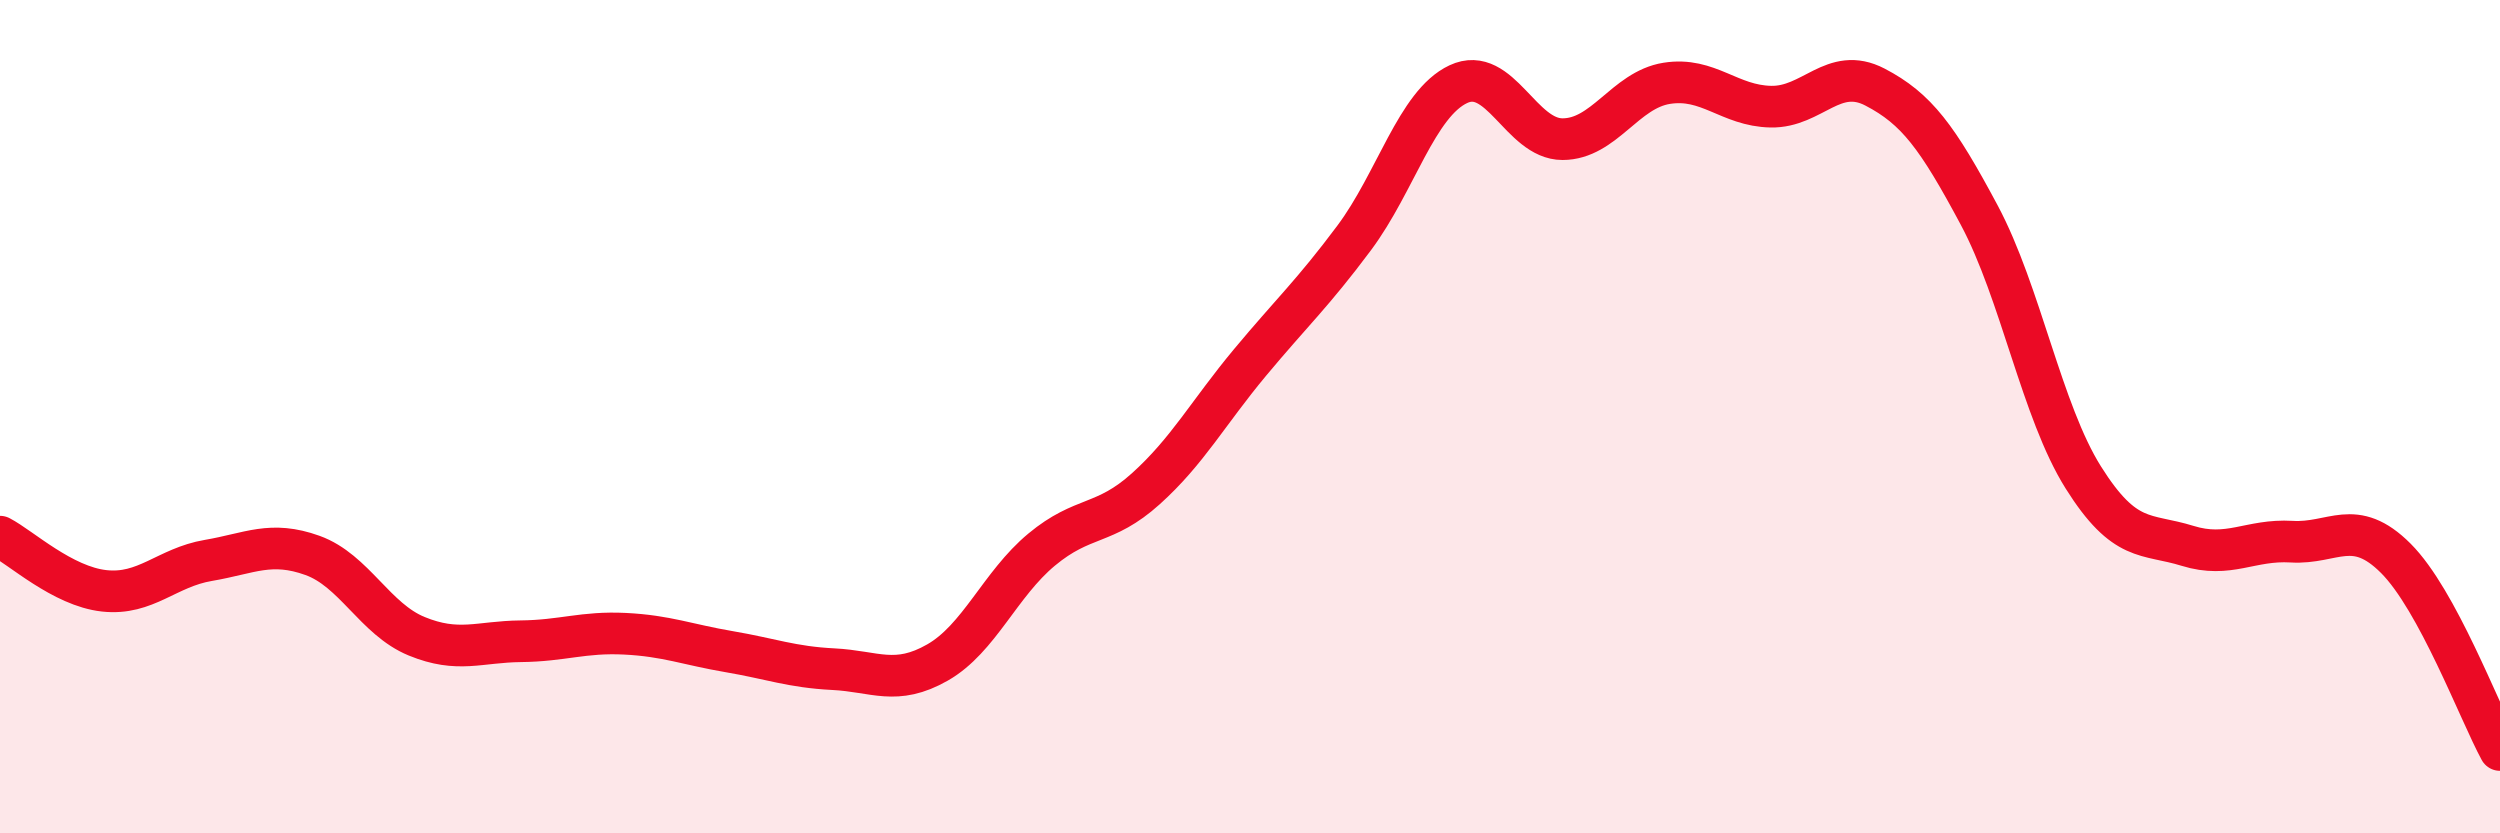
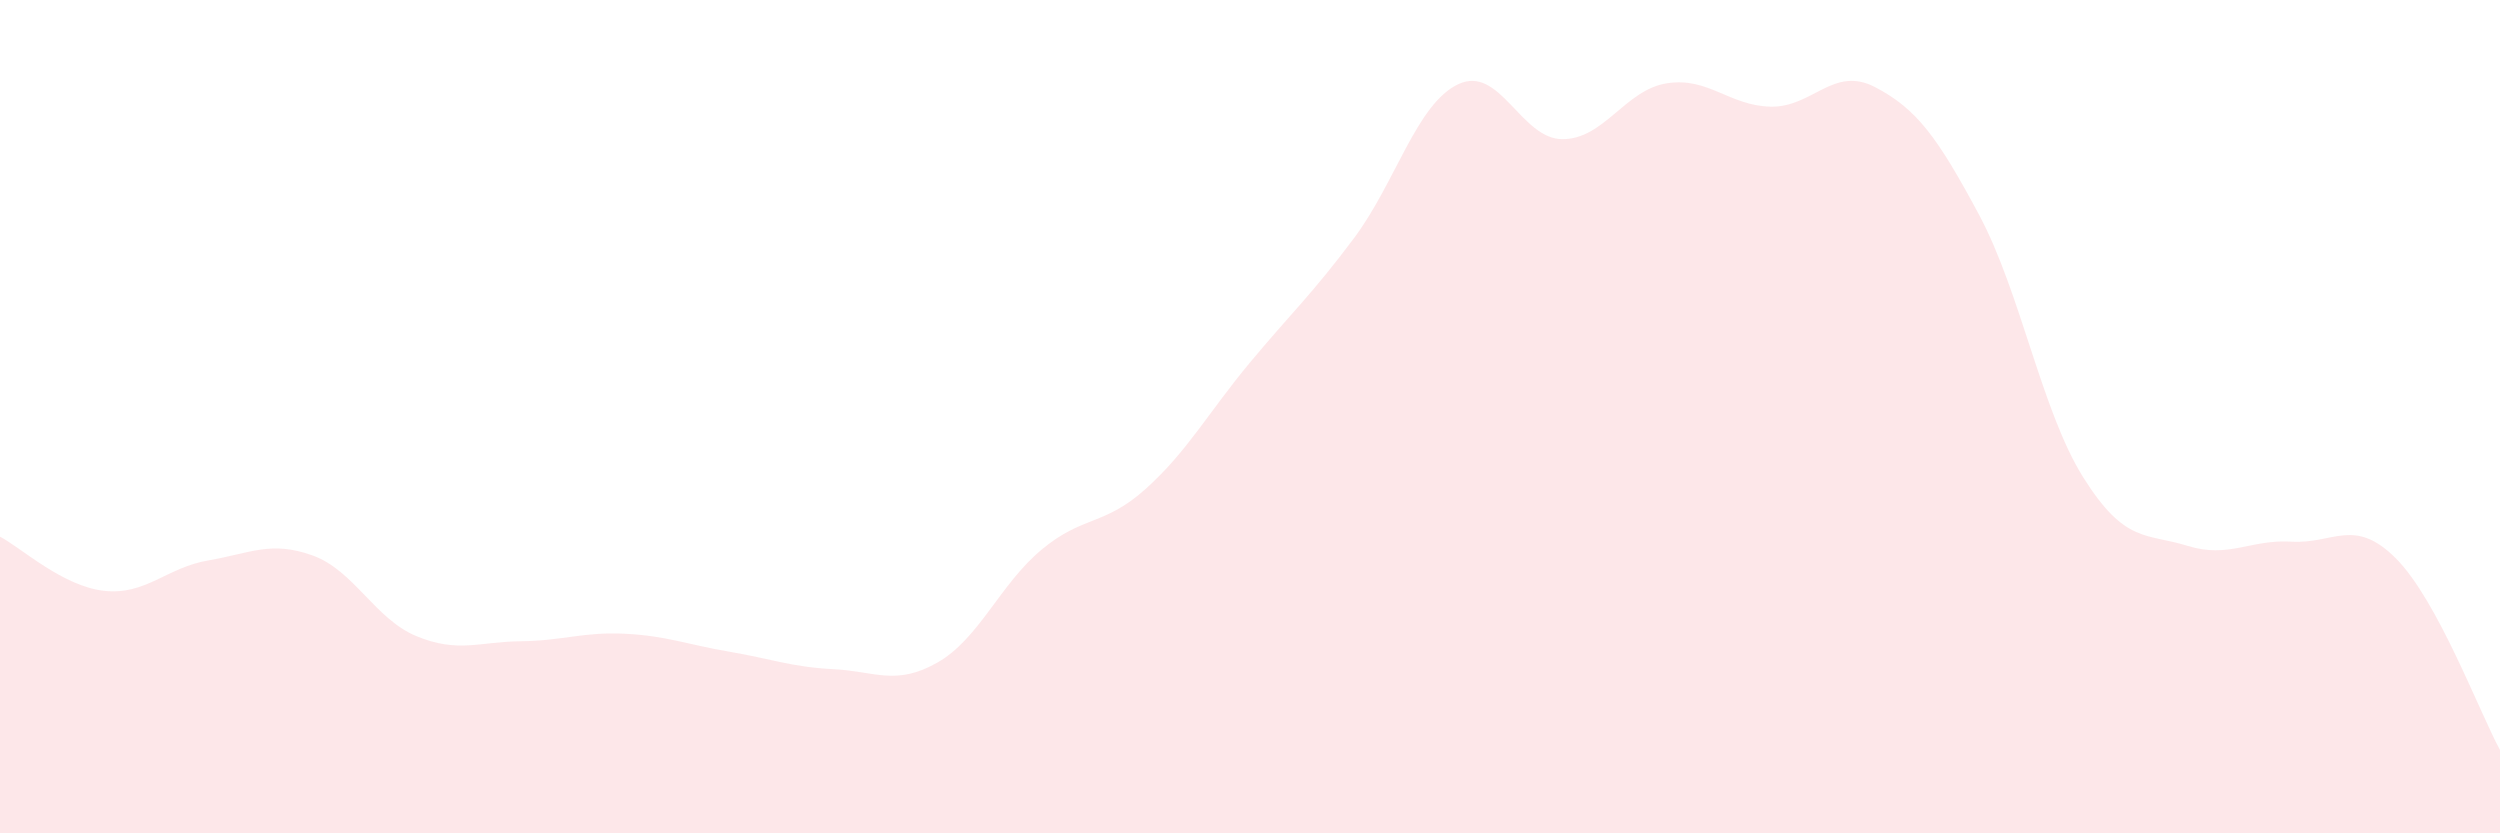
<svg xmlns="http://www.w3.org/2000/svg" width="60" height="20" viewBox="0 0 60 20">
  <path d="M 0,12.88 C 0.5,13.14 1.5,14.07 2.5,14.18 C 3.5,14.29 4,13.62 5,13.45 C 6,13.28 6.5,12.97 7.5,13.33 C 8.5,13.69 9,14.86 10,15.27 C 11,15.68 11.5,15.4 12.5,15.39 C 13.5,15.38 14,15.16 15,15.21 C 16,15.26 16.5,15.47 17.5,15.64 C 18.5,15.81 19,16.01 20,16.06 C 21,16.11 21.5,16.47 22.5,15.9 C 23.5,15.33 24,14.02 25,13.19 C 26,12.36 26.5,12.63 27.5,11.73 C 28.5,10.83 29,9.9 30,8.7 C 31,7.5 31.5,7.05 32.5,5.71 C 33.5,4.37 34,2.49 35,2.02 C 36,1.55 36.5,3.34 37.5,3.34 C 38.5,3.34 39,2.16 40,2 C 41,1.84 41.5,2.54 42.5,2.56 C 43.5,2.58 44,1.57 45,2.09 C 46,2.61 46.5,3.29 47.5,5.16 C 48.5,7.03 49,9.87 50,11.46 C 51,13.05 51.5,12.79 52.5,13.1 C 53.5,13.41 54,12.94 55,13 C 56,13.06 56.5,12.4 57.5,13.4 C 58.5,14.4 59.5,17.08 60,18L60 20L0 20Z" fill="#EB0A25" opacity="0.1" stroke-linecap="round" stroke-linejoin="round" />
-   <path d="M 0,12.88 C 0.5,13.14 1.5,14.07 2.5,14.18 C 3.5,14.29 4,13.62 5,13.45 C 6,13.28 6.5,12.97 7.5,13.33 C 8.5,13.69 9,14.86 10,15.27 C 11,15.68 11.5,15.4 12.5,15.39 C 13.5,15.38 14,15.16 15,15.21 C 16,15.26 16.5,15.47 17.5,15.64 C 18.5,15.81 19,16.01 20,16.06 C 21,16.11 21.5,16.47 22.5,15.9 C 23.5,15.33 24,14.02 25,13.19 C 26,12.36 26.5,12.63 27.5,11.73 C 28.5,10.83 29,9.9 30,8.7 C 31,7.5 31.5,7.05 32.5,5.71 C 33.5,4.37 34,2.49 35,2.02 C 36,1.55 36.5,3.34 37.5,3.34 C 38.5,3.34 39,2.16 40,2 C 41,1.84 41.5,2.54 42.5,2.56 C 43.5,2.58 44,1.57 45,2.09 C 46,2.61 46.5,3.29 47.5,5.16 C 48.5,7.03 49,9.87 50,11.46 C 51,13.05 51.5,12.79 52.5,13.1 C 53.5,13.41 54,12.94 55,13 C 56,13.06 56.5,12.4 57.5,13.4 C 58.5,14.4 59.5,17.08 60,18" stroke="#EB0A25" stroke-width="1" fill="none" stroke-linecap="round" stroke-linejoin="round" />
</svg>